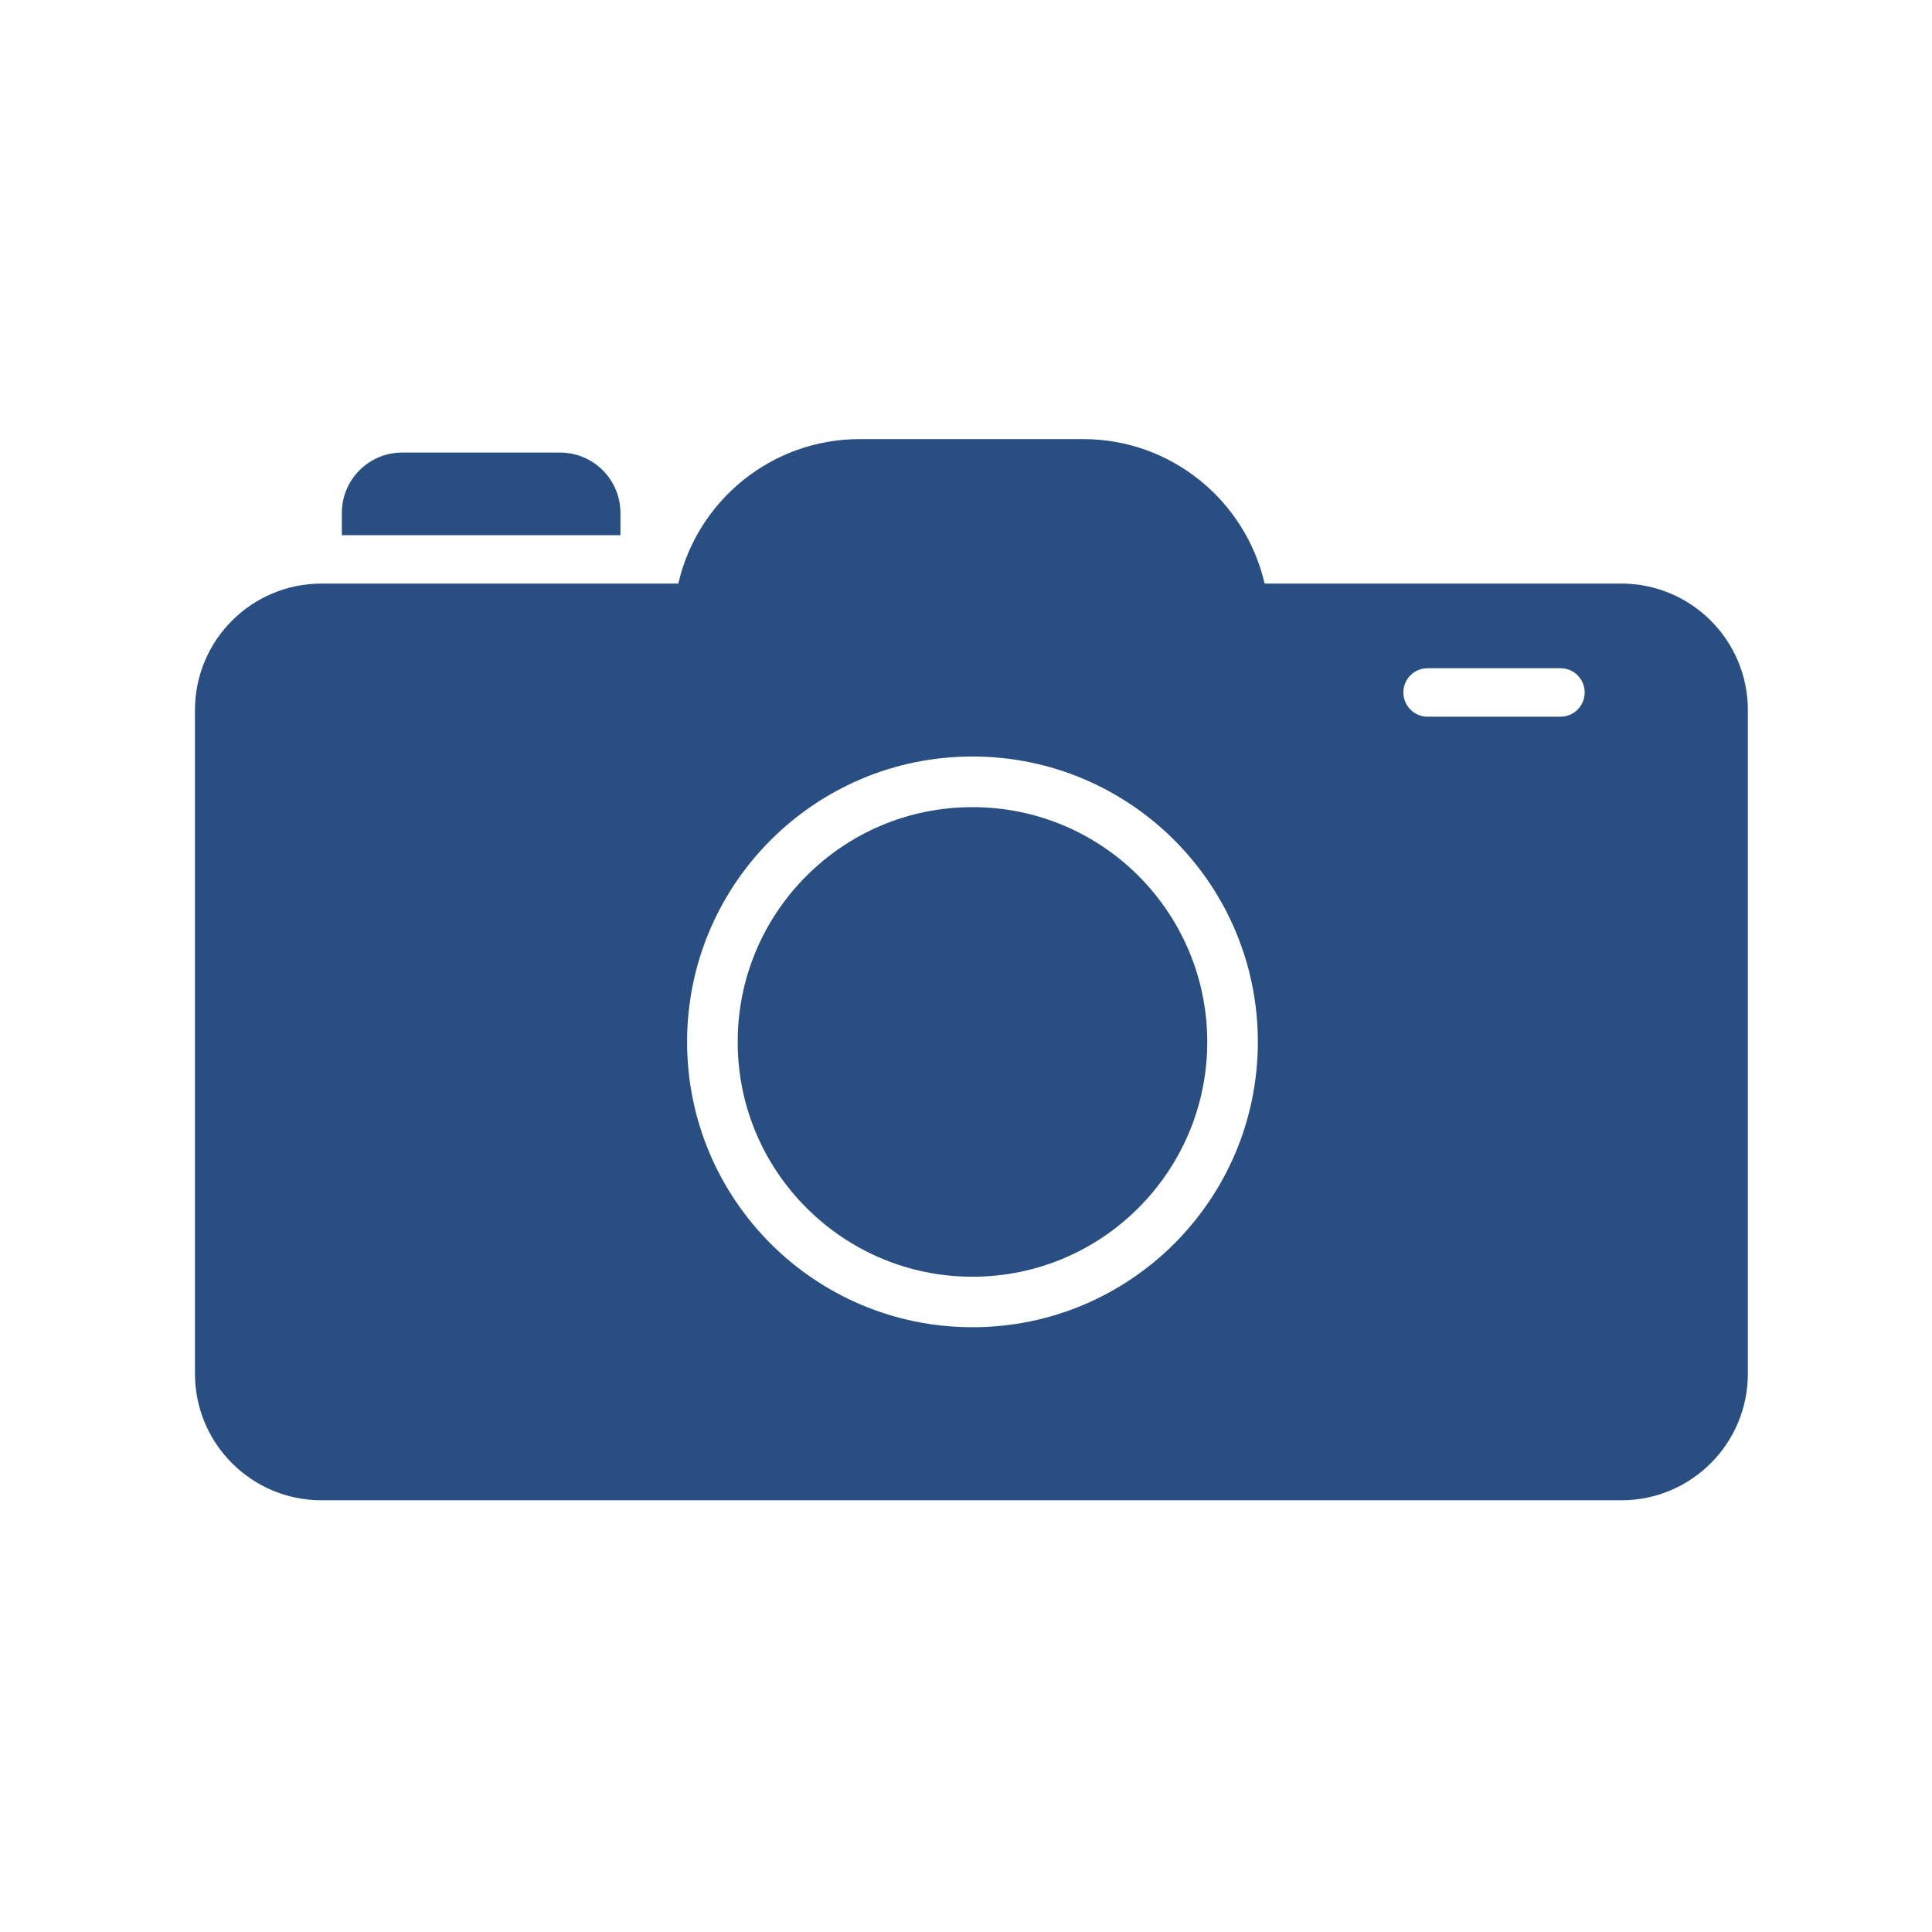
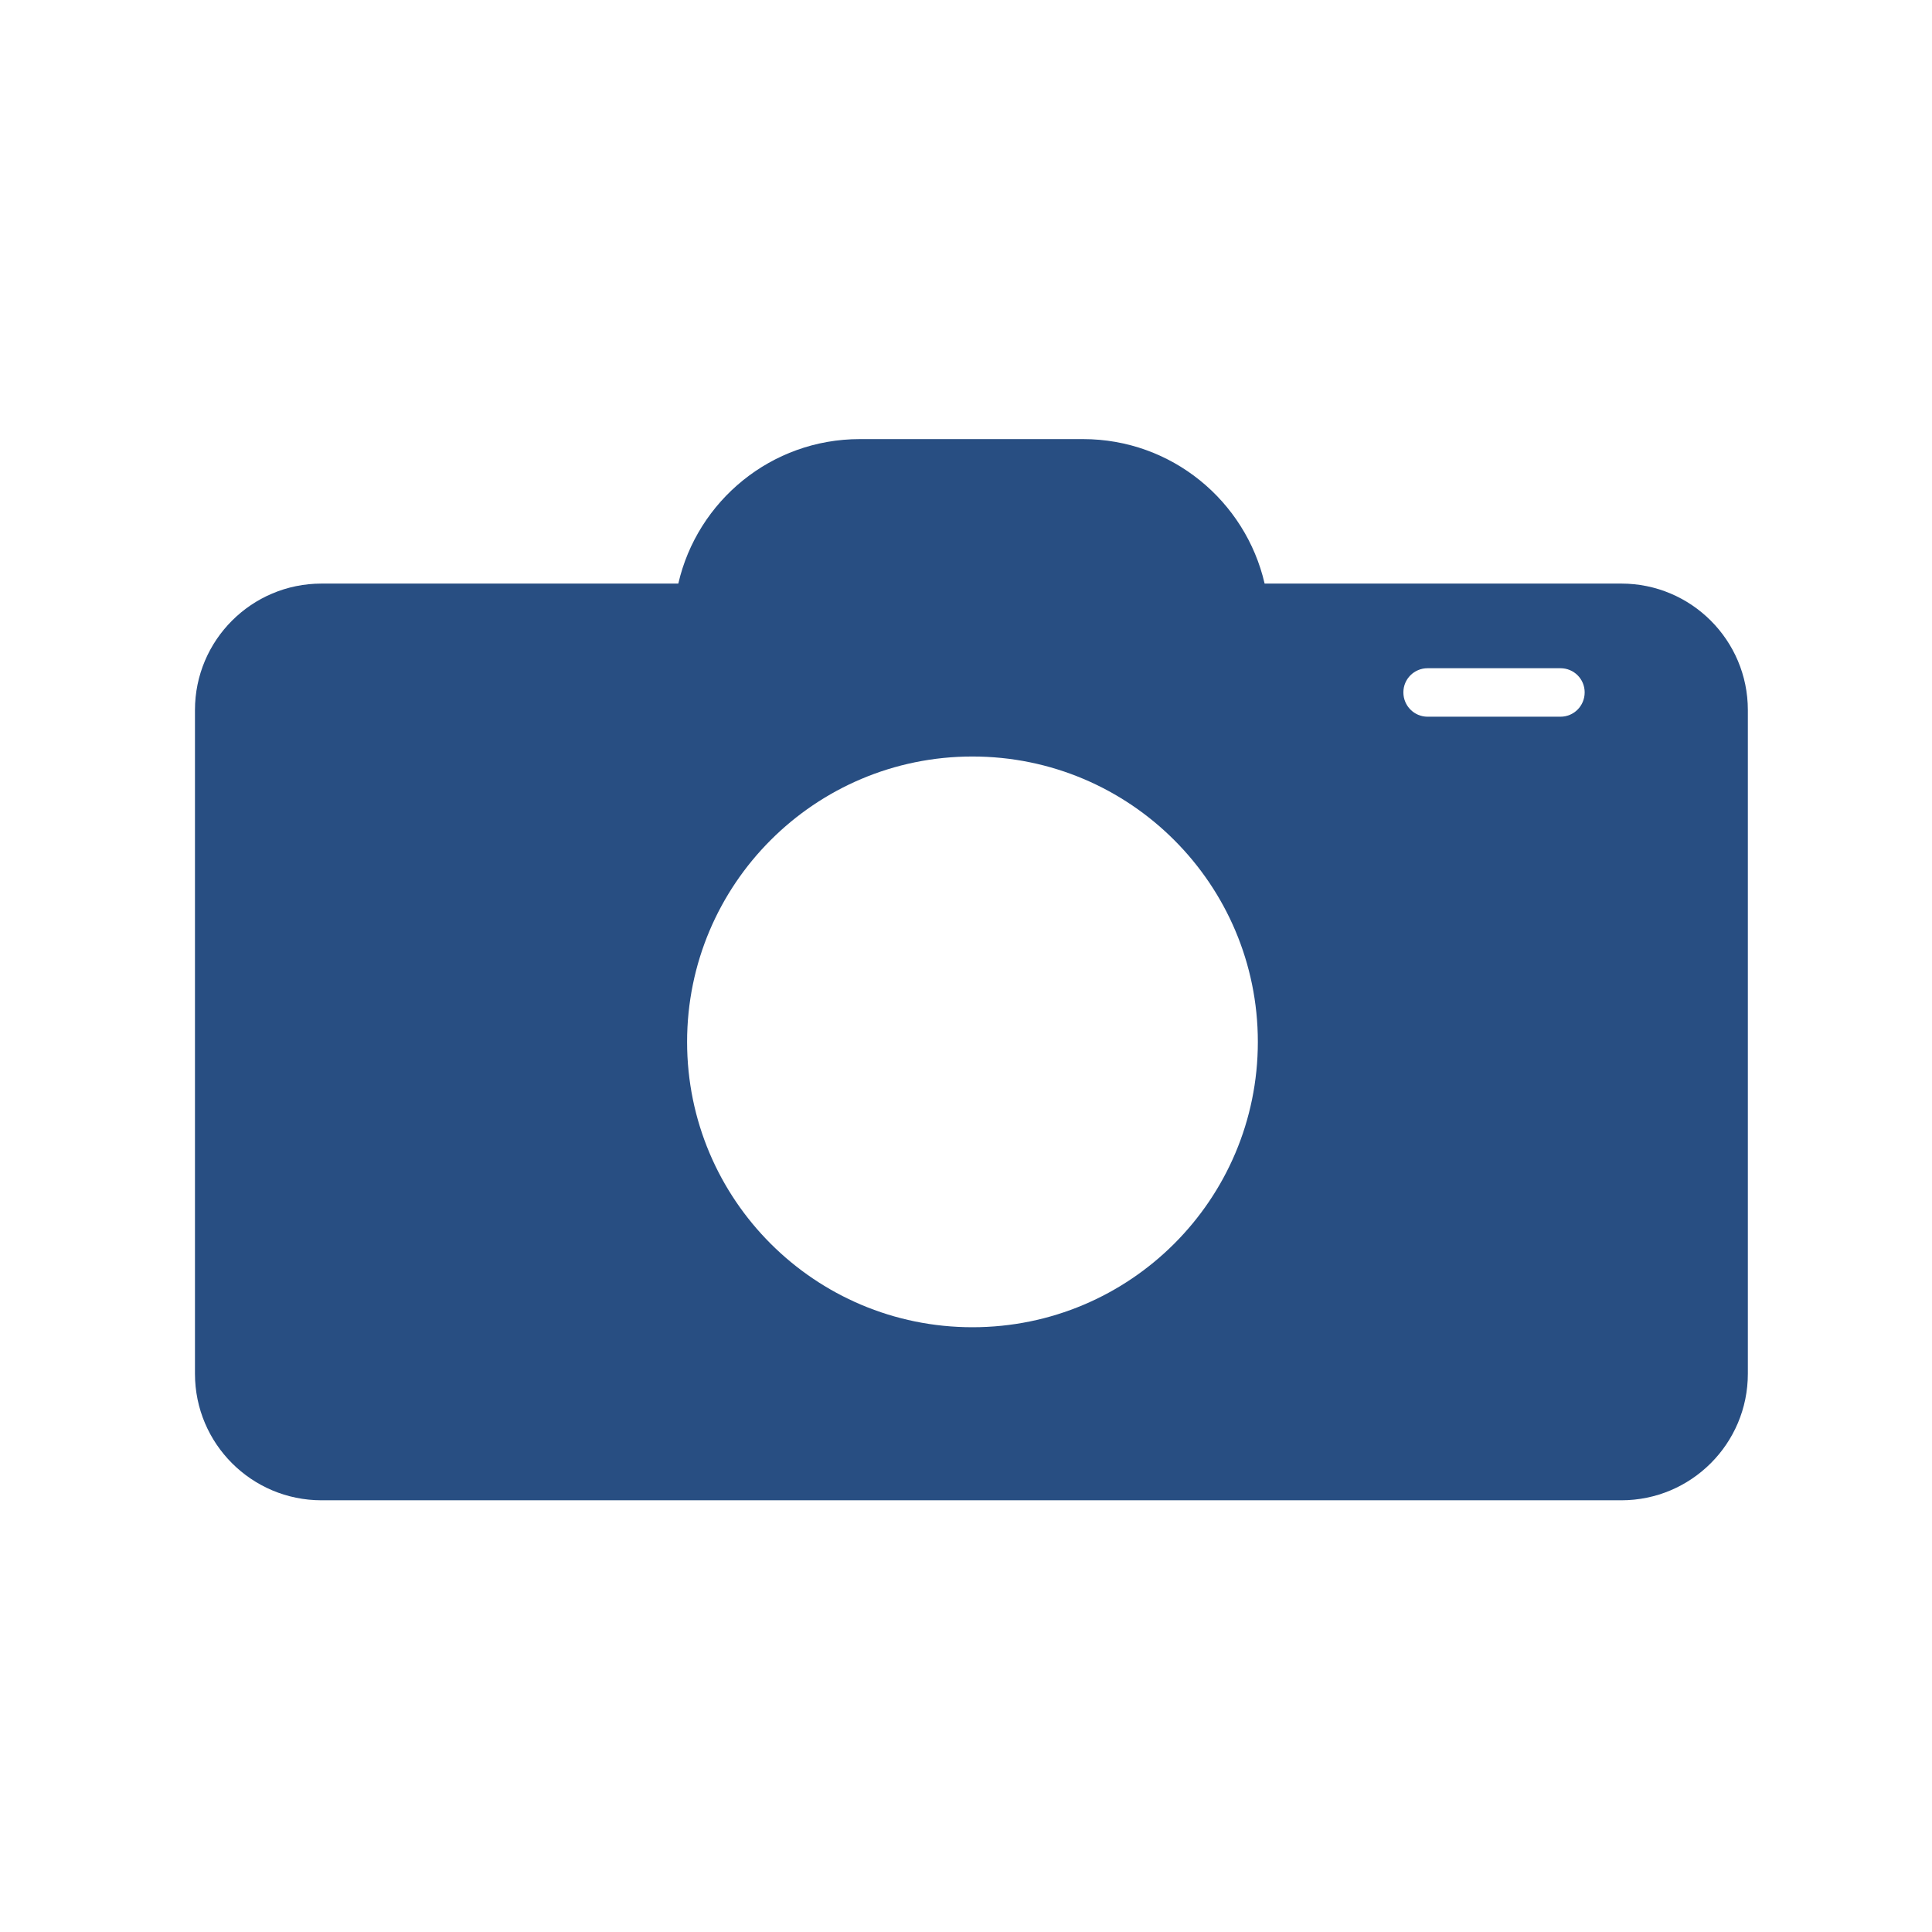
<svg xmlns="http://www.w3.org/2000/svg" width="100%" height="100%" viewBox="0 0 150 150" version="1.1" xml:space="preserve" style="fill-rule:evenodd;clip-rule:evenodd;stroke-linejoin:round;stroke-miterlimit:2;">
  <g id="Ebene_1">
-     <path d="M31.224,35.138c-2.586,0 -4.683,2.096 -4.683,4.691l0,1.723l21.63,0l0,-1.723c0,-2.595 -2.101,-4.691 -4.689,-4.691l-12.258,0Z" style="fill:#284e82;fill-rule:nonzero;" />
-     <path d="M62.617,68.002c-3.306,3.305 -5.343,7.855 -5.343,12.89c0,5.042 2.037,9.586 5.343,12.887c3.301,3.306 7.842,5.342 12.883,5.347c5.043,-0.005 9.59,-2.041 12.891,-5.347c3.295,-3.301 5.335,-7.845 5.341,-12.887c-0.006,-5.035 -2.046,-9.585 -5.341,-12.89c-3.301,-3.3 -7.848,-5.335 -12.891,-5.335c-5.041,0 -9.582,2.035 -12.883,5.335Z" style="fill:#284e82;fill-rule:nonzero;" />
    <path d="M121.156,55.645l-10.32,0c-1.035,0 -1.878,-0.841 -1.878,-1.89c0,-1.042 0.843,-1.874 1.878,-1.874l10.32,0c1.039,0 1.877,0.832 1.877,1.874c0,1.049 -0.838,1.89 -1.877,1.89Zm-45.656,47.401c-12.239,0 -22.154,-9.913 -22.154,-22.154c0,-12.232 9.915,-22.157 22.154,-22.157c12.24,0 22.159,9.925 22.159,22.157c0,12.241 -9.919,22.154 -22.159,22.154Zm22.685,-57.737c-1.484,-6.422 -7.223,-11.217 -14.095,-11.217l-17.337,0c-6.869,0 -12.614,4.795 -14.089,11.217l-27.702,0c-5.426,0 -9.825,4.399 -9.825,9.822l0,51.525c0,5.429 4.399,9.826 9.825,9.826l100.919,0c5.421,0 9.822,-4.397 9.822,-9.826l0,-51.525c0,-5.423 -4.401,-9.822 -9.822,-9.822l-27.696,0Z" style="fill:#284e82;fill-rule:nonzero;" />
  </g>
</svg>